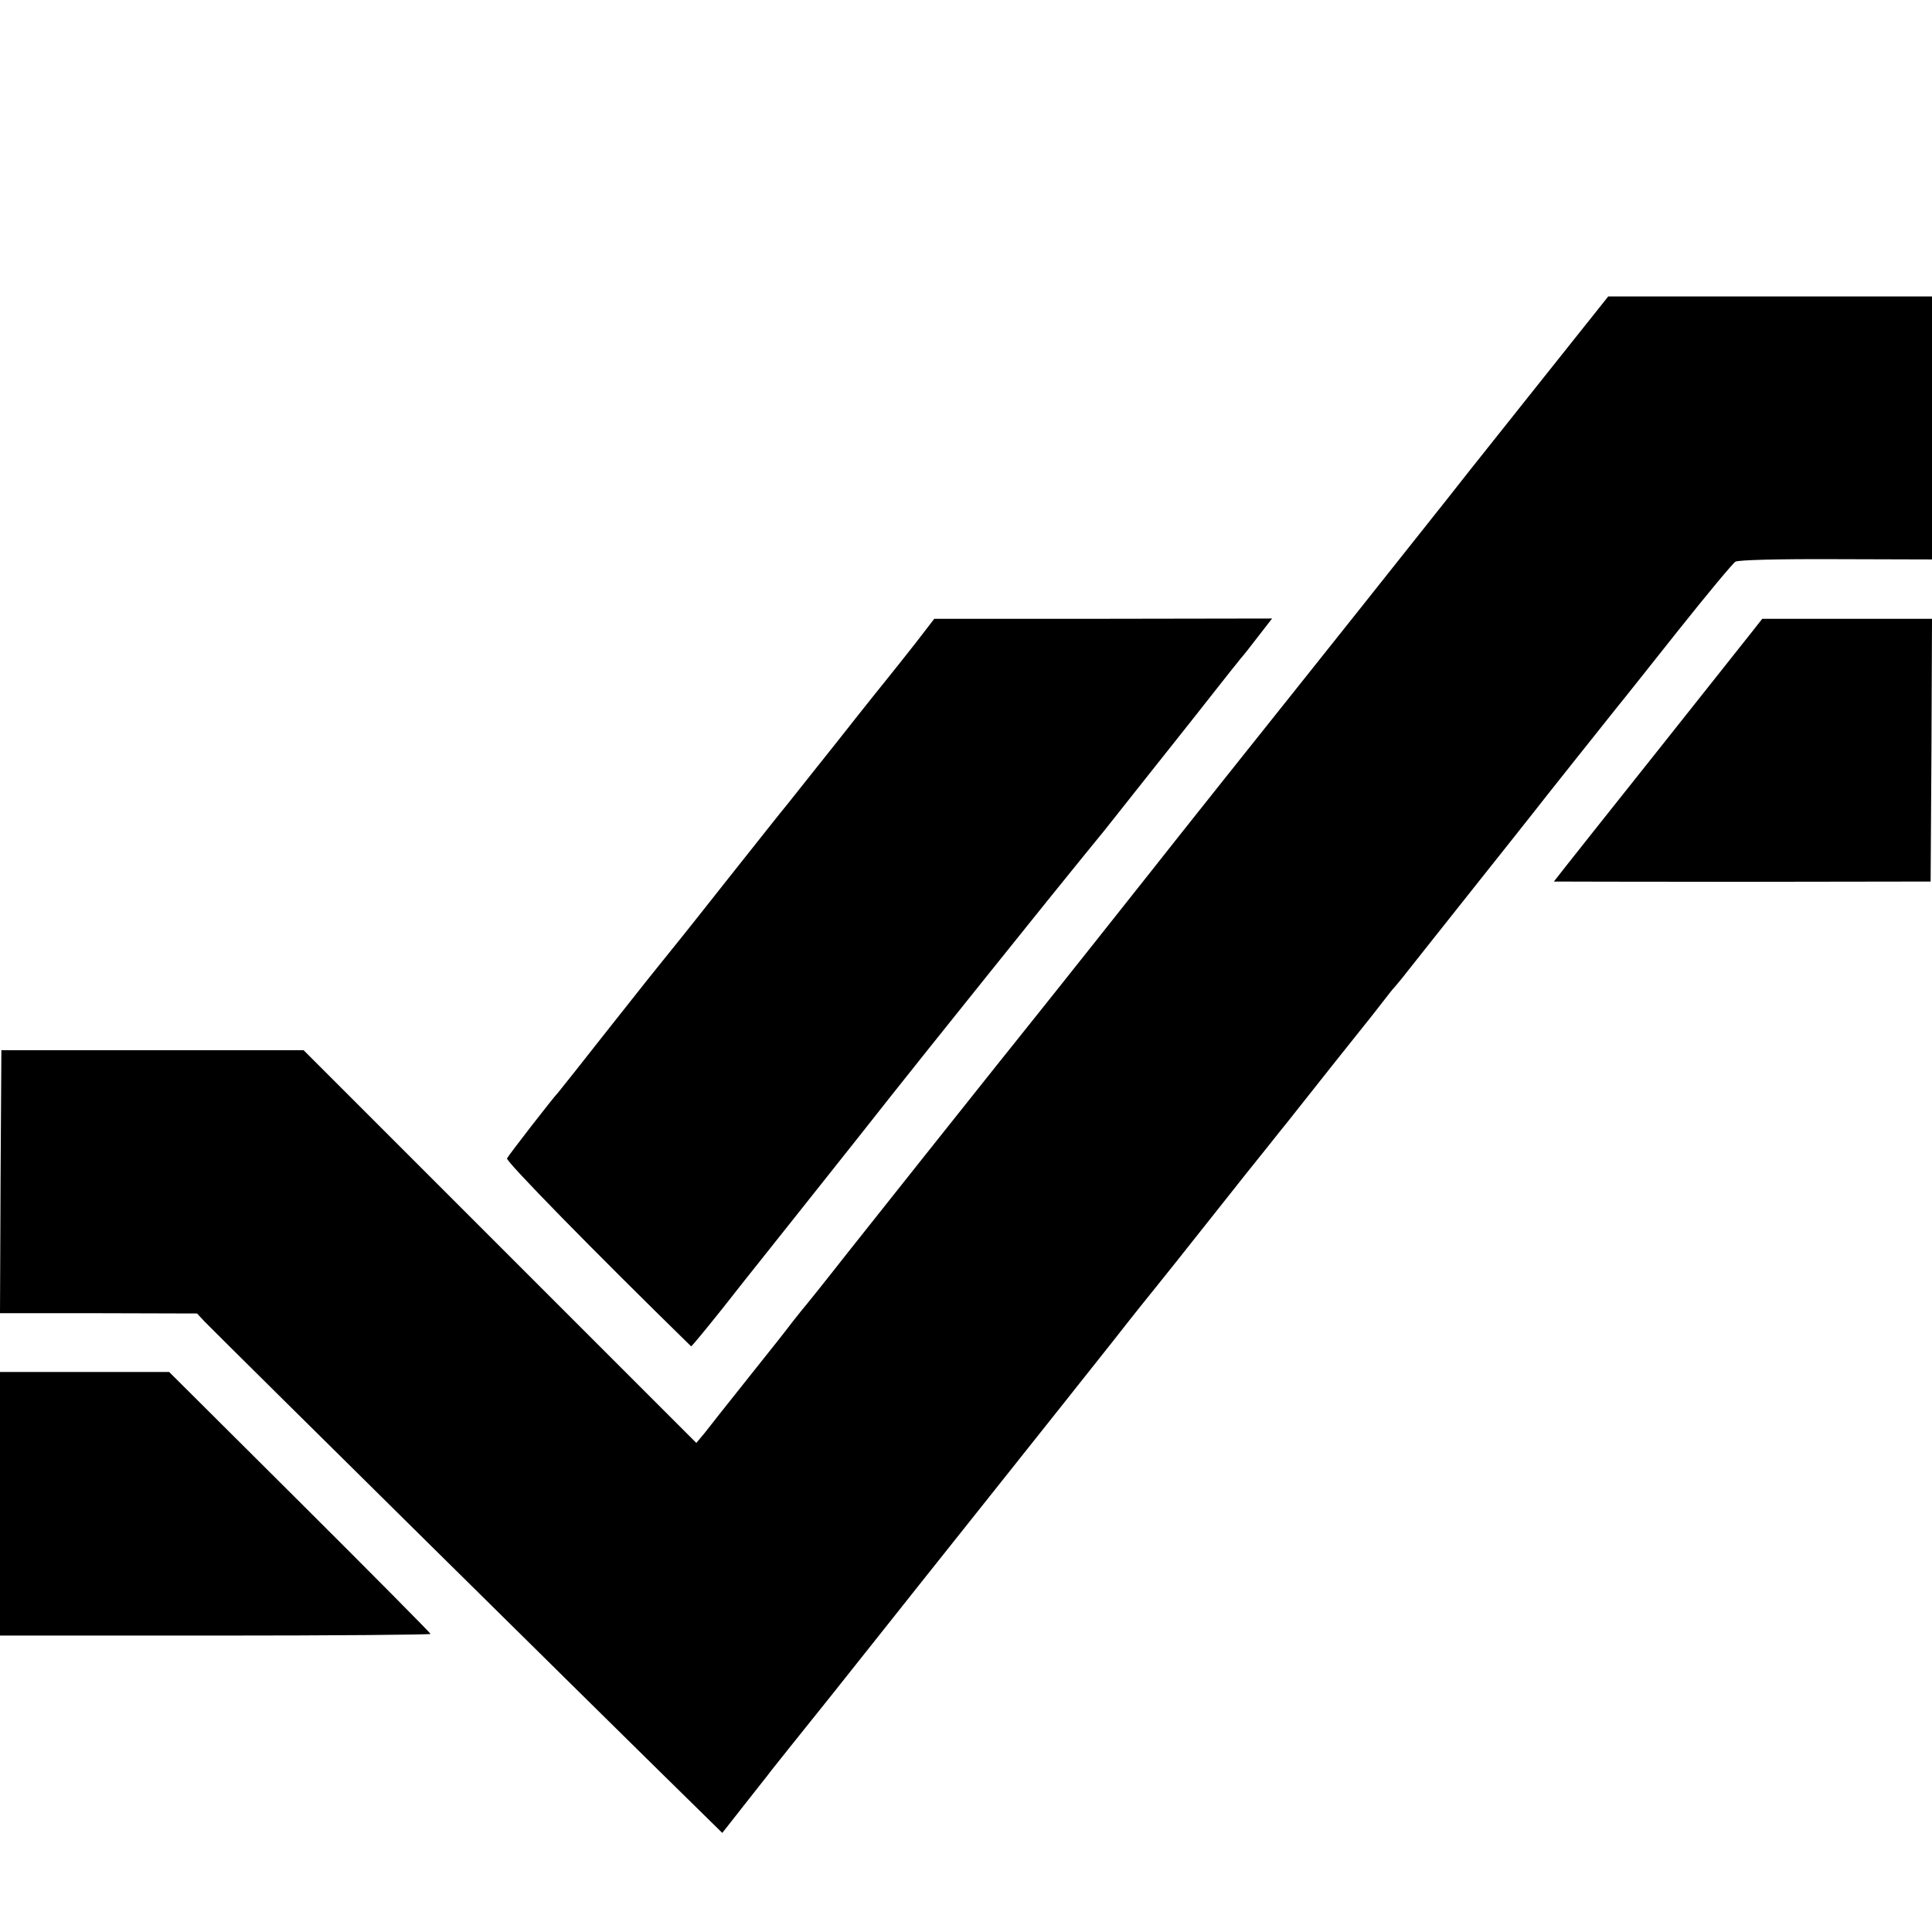
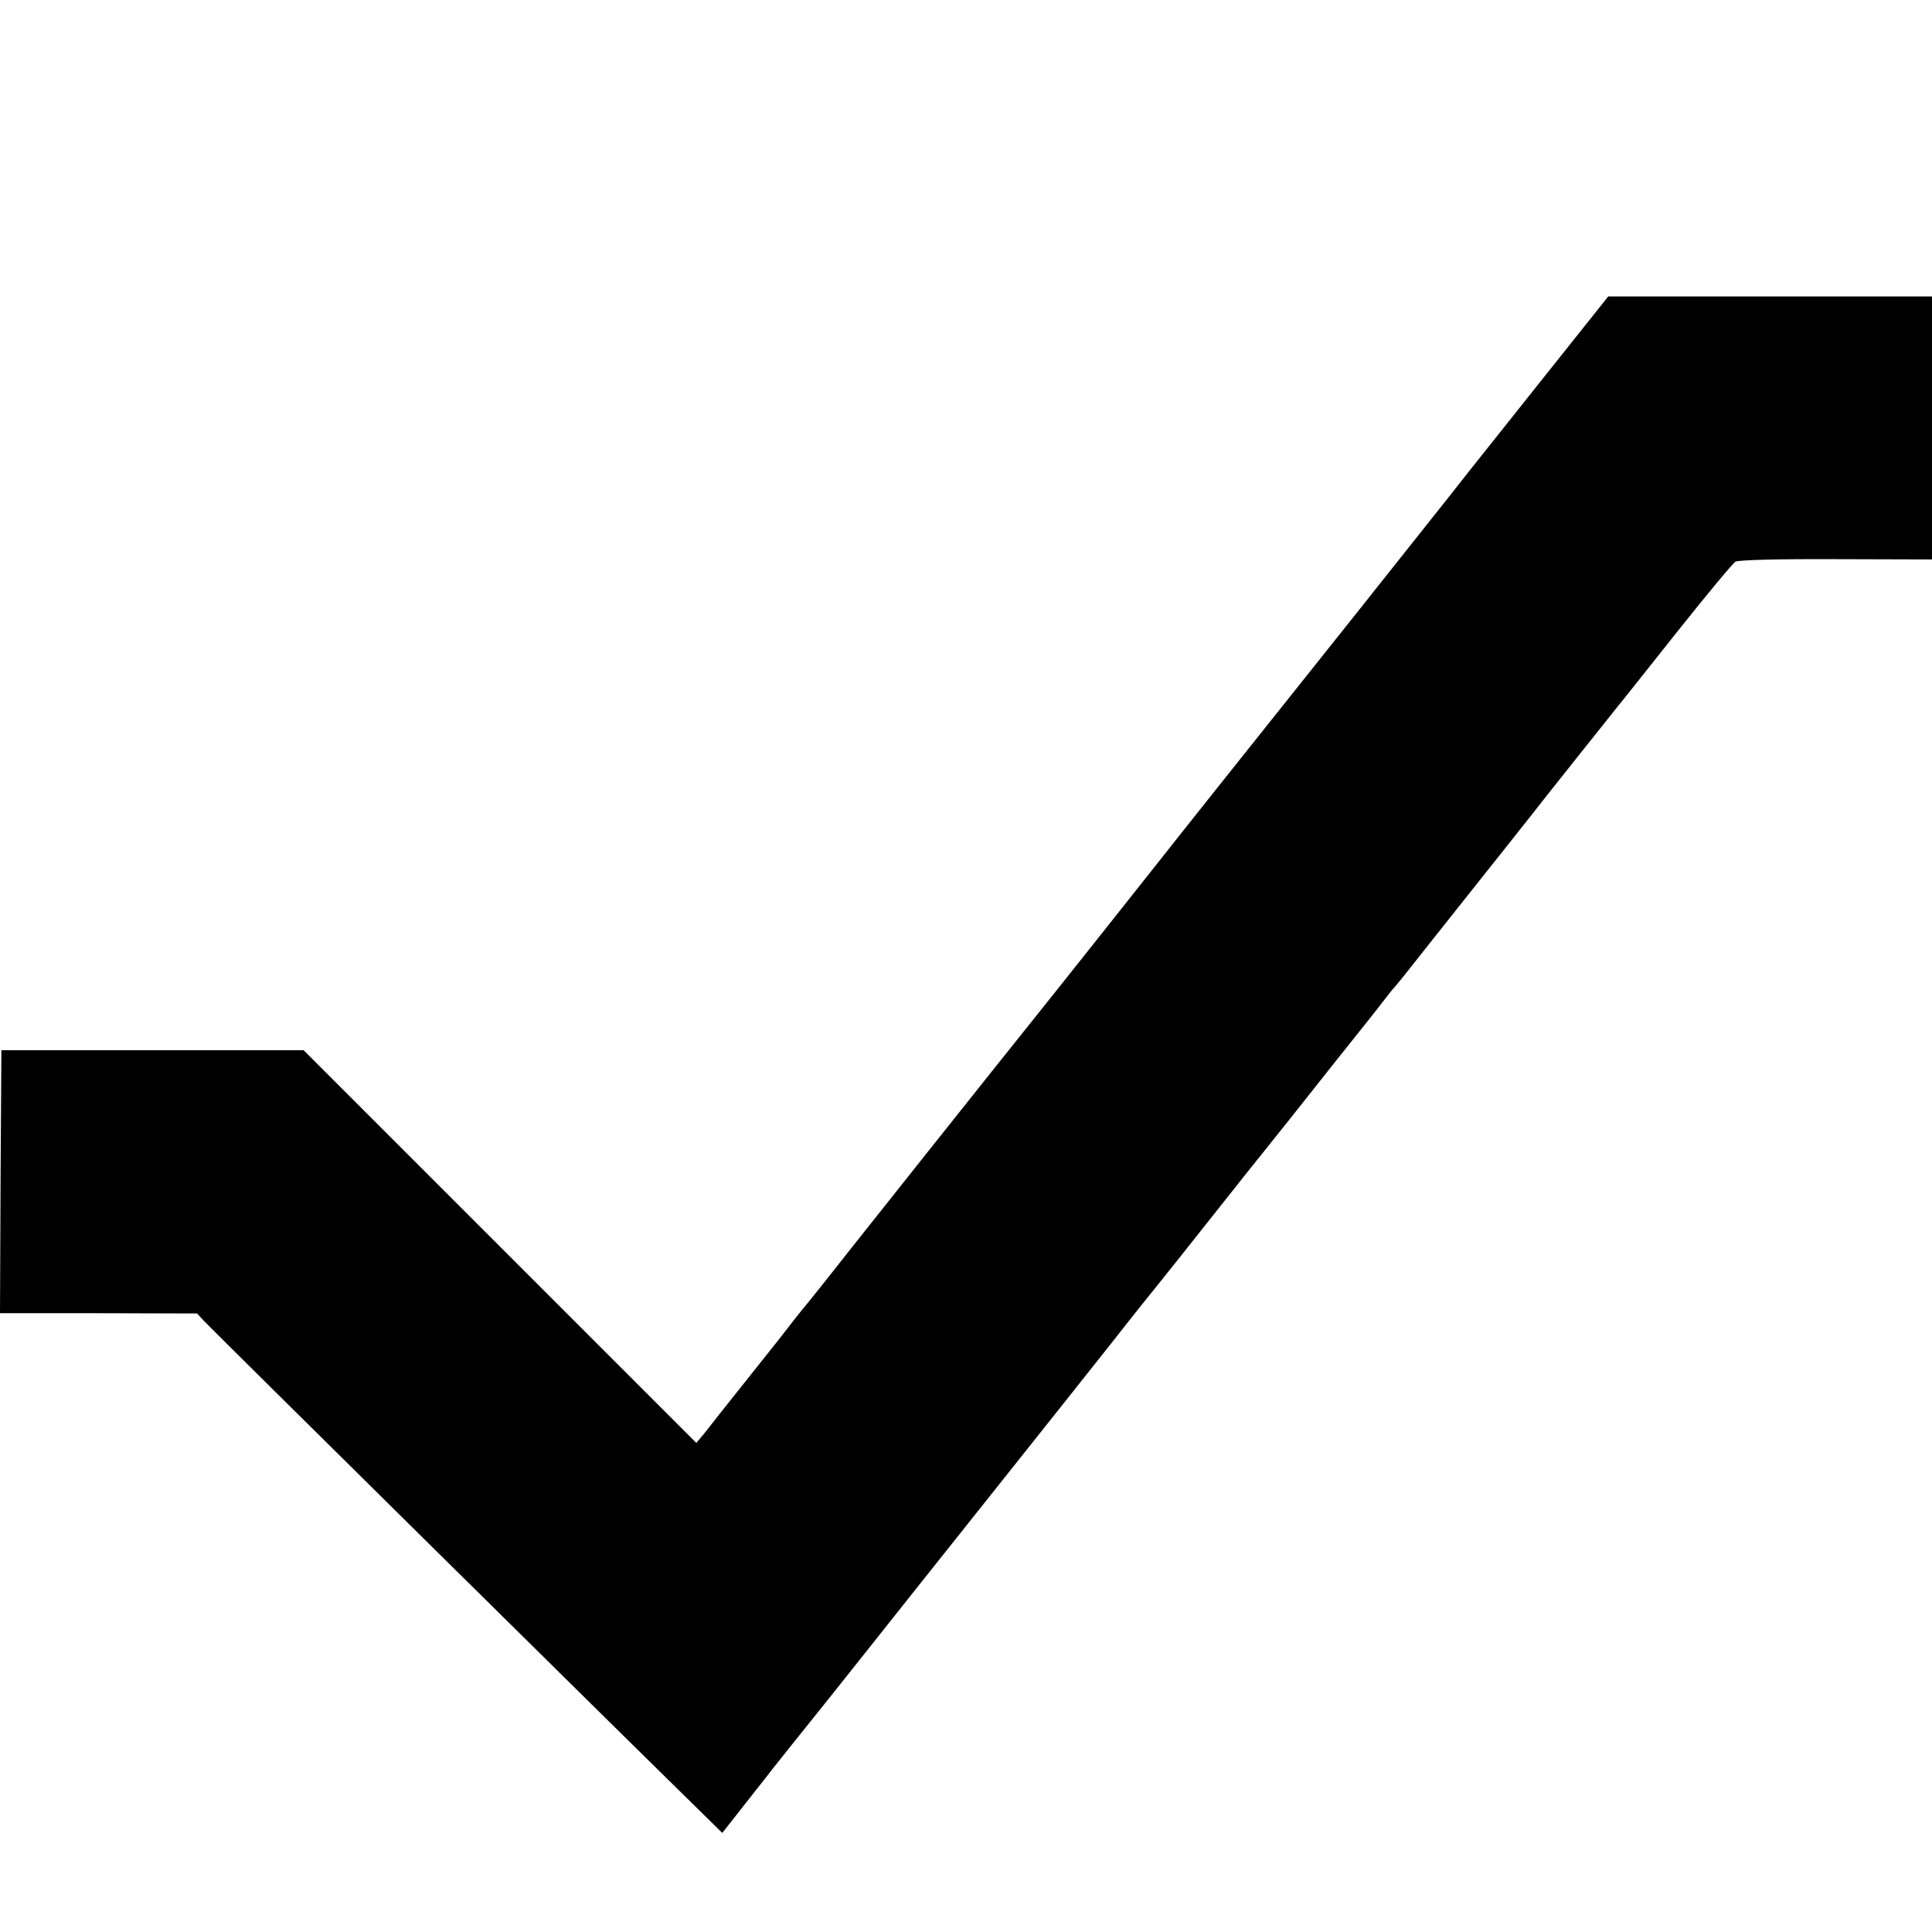
<svg xmlns="http://www.w3.org/2000/svg" version="1" width="933.333" height="933.333" viewBox="0 0 700 700">
  <path d="M558.8 137.4c-13.2 16.6-24.9 31.3-26.1 32.8-2.2 2.8-2.9 3.7-8.2 10.4-11.9 15-52.1 65.6-54.4 68.4-9.7 12.1-45.6 57.2-52.1 65.5-6.4 8.1-35.9 45.3-48.1 60.5-1.5 1.9-5.7 7.1-9.2 11.5-5.6 7-44.9 56.4-53.2 66.9-7.6 9.7-16 20.2-17 21.3-.5.6-2.1 2.6-3.5 4.4-1.4 1.9-7.2 9.3-13 16.5-5.8 7.3-11.7 14.7-13.2 16.6-1.4 1.8-3.9 5-5.5 7l-3 3.6-71.1-71.1-71.2-71.2H.5l-.3 47.7-.2 47.6h35.7l35.7.1 2.6 2.8c4.9 5.1 149.1 147.6 182.1 179.9l5.6 5.5 7.7-9.8c4.2-5.4 8.9-11.2 10.2-13 1.4-1.8 11.1-13.9 21.6-27 10.4-13.1 20-25.2 21.3-26.8 1.3-1.7 17.1-21.5 35-44 18-22.6 38.5-48.4 45.7-57.5 7.1-9.1 14.5-18.3 16.3-20.5 1.8-2.2 10.4-13 19.1-24 8.7-11 18-22.7 20.7-26 2.6-3.3 5.9-7.4 7.2-9 7-8.9 28.7-36.2 29.8-37.5.6-.8 2.8-3.5 4.7-6 1.9-2.5 3.9-5 4.5-5.6.5-.6 2.4-2.8 4-4.9 1.7-2.1 12-15.2 23-29s21.2-26.7 22.7-28.6c3.4-4.4 27.2-34.3 30.9-38.9 1.6-1.9 11.4-14.3 21.9-27.5 10.5-13.2 19.9-24.5 20.8-25 1.1-.6 15.1-1 36.5-.9l34.7.1V107.4H582.7l-23.9 30z" />
-   <path d="M331.8 232.9c-3.7 4.7-7.8 9.9-9.2 11.6-1.3 1.6-10 12.4-19.1 24-9.2 11.5-17.4 21.9-18.3 23-1 1.1-11.1 13.9-22.7 28.5-11.5 14.6-21.2 26.7-21.5 27-.3.3-9.1 11.3-19.5 24.5s-19.1 24.2-19.4 24.5c-.9.7-17.6 22.2-18.4 23.7-.6.9 31.2 33.4 66.7 68.1.2.1 5.2-6 11.2-13.5 6-7.6 11.4-14.5 12.1-15.3 1.1-1.4 42.1-52.9 48.8-61.5 10.4-13.2 62.5-78.1 69-86 3.6-4.4 7.6-9.3 8.8-10.8 2-2.6 23.9-30.1 30.7-38.7 3.5-4.4 12.3-15.6 15.3-19.4 1.2-1.5 2.7-3.3 3.2-4 .6-.6 3.4-4.1 6.2-7.8l5.2-6.7-61.2.1h-61.2l-6.7 8.7zM634.8 228.9c-10.7 13.5-29.7 37.4-32.3 40.7-13.5 16.9-39.5 49.7-39.5 49.8 0 0 30.7.1 68.2.1l68.3-.1.3-47.6.2-47.6h-61.5l-3.7 4.7zM0 544.8v47.8h78c42.9 0 78-.3 78-.6s-21.3-21.8-47.3-47.7l-47.4-47.2H0v47.7z" />
</svg>